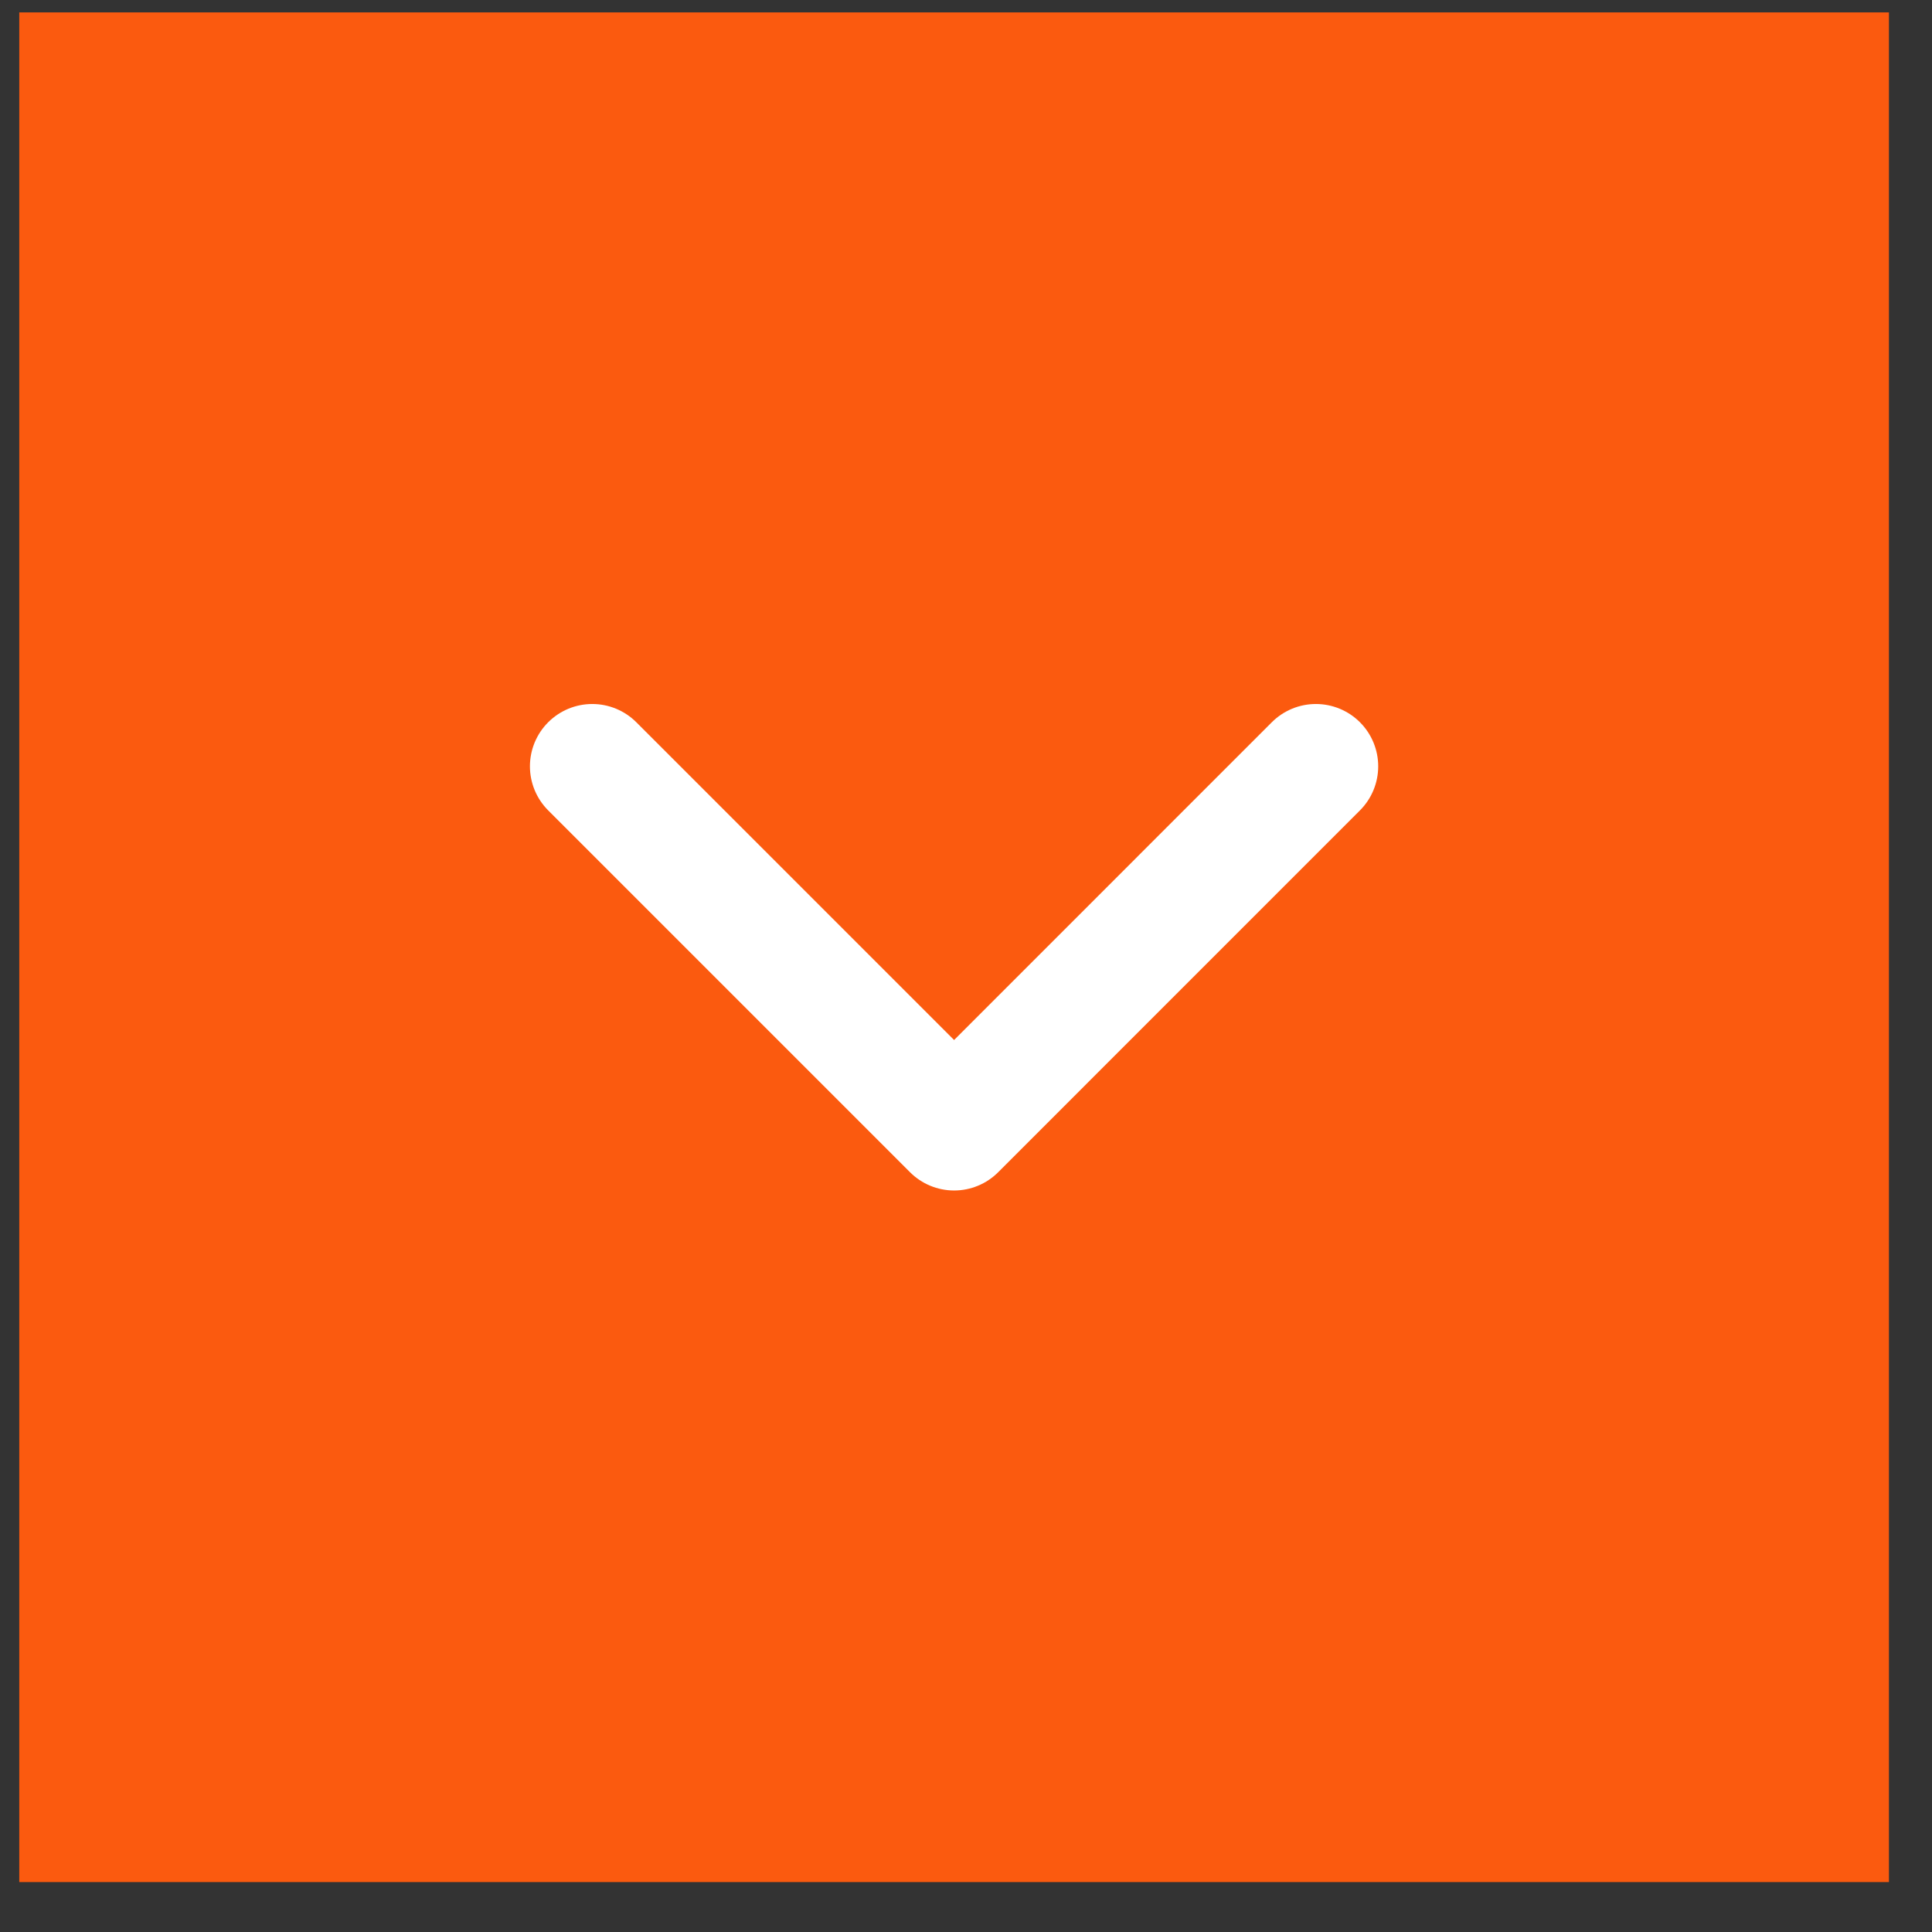
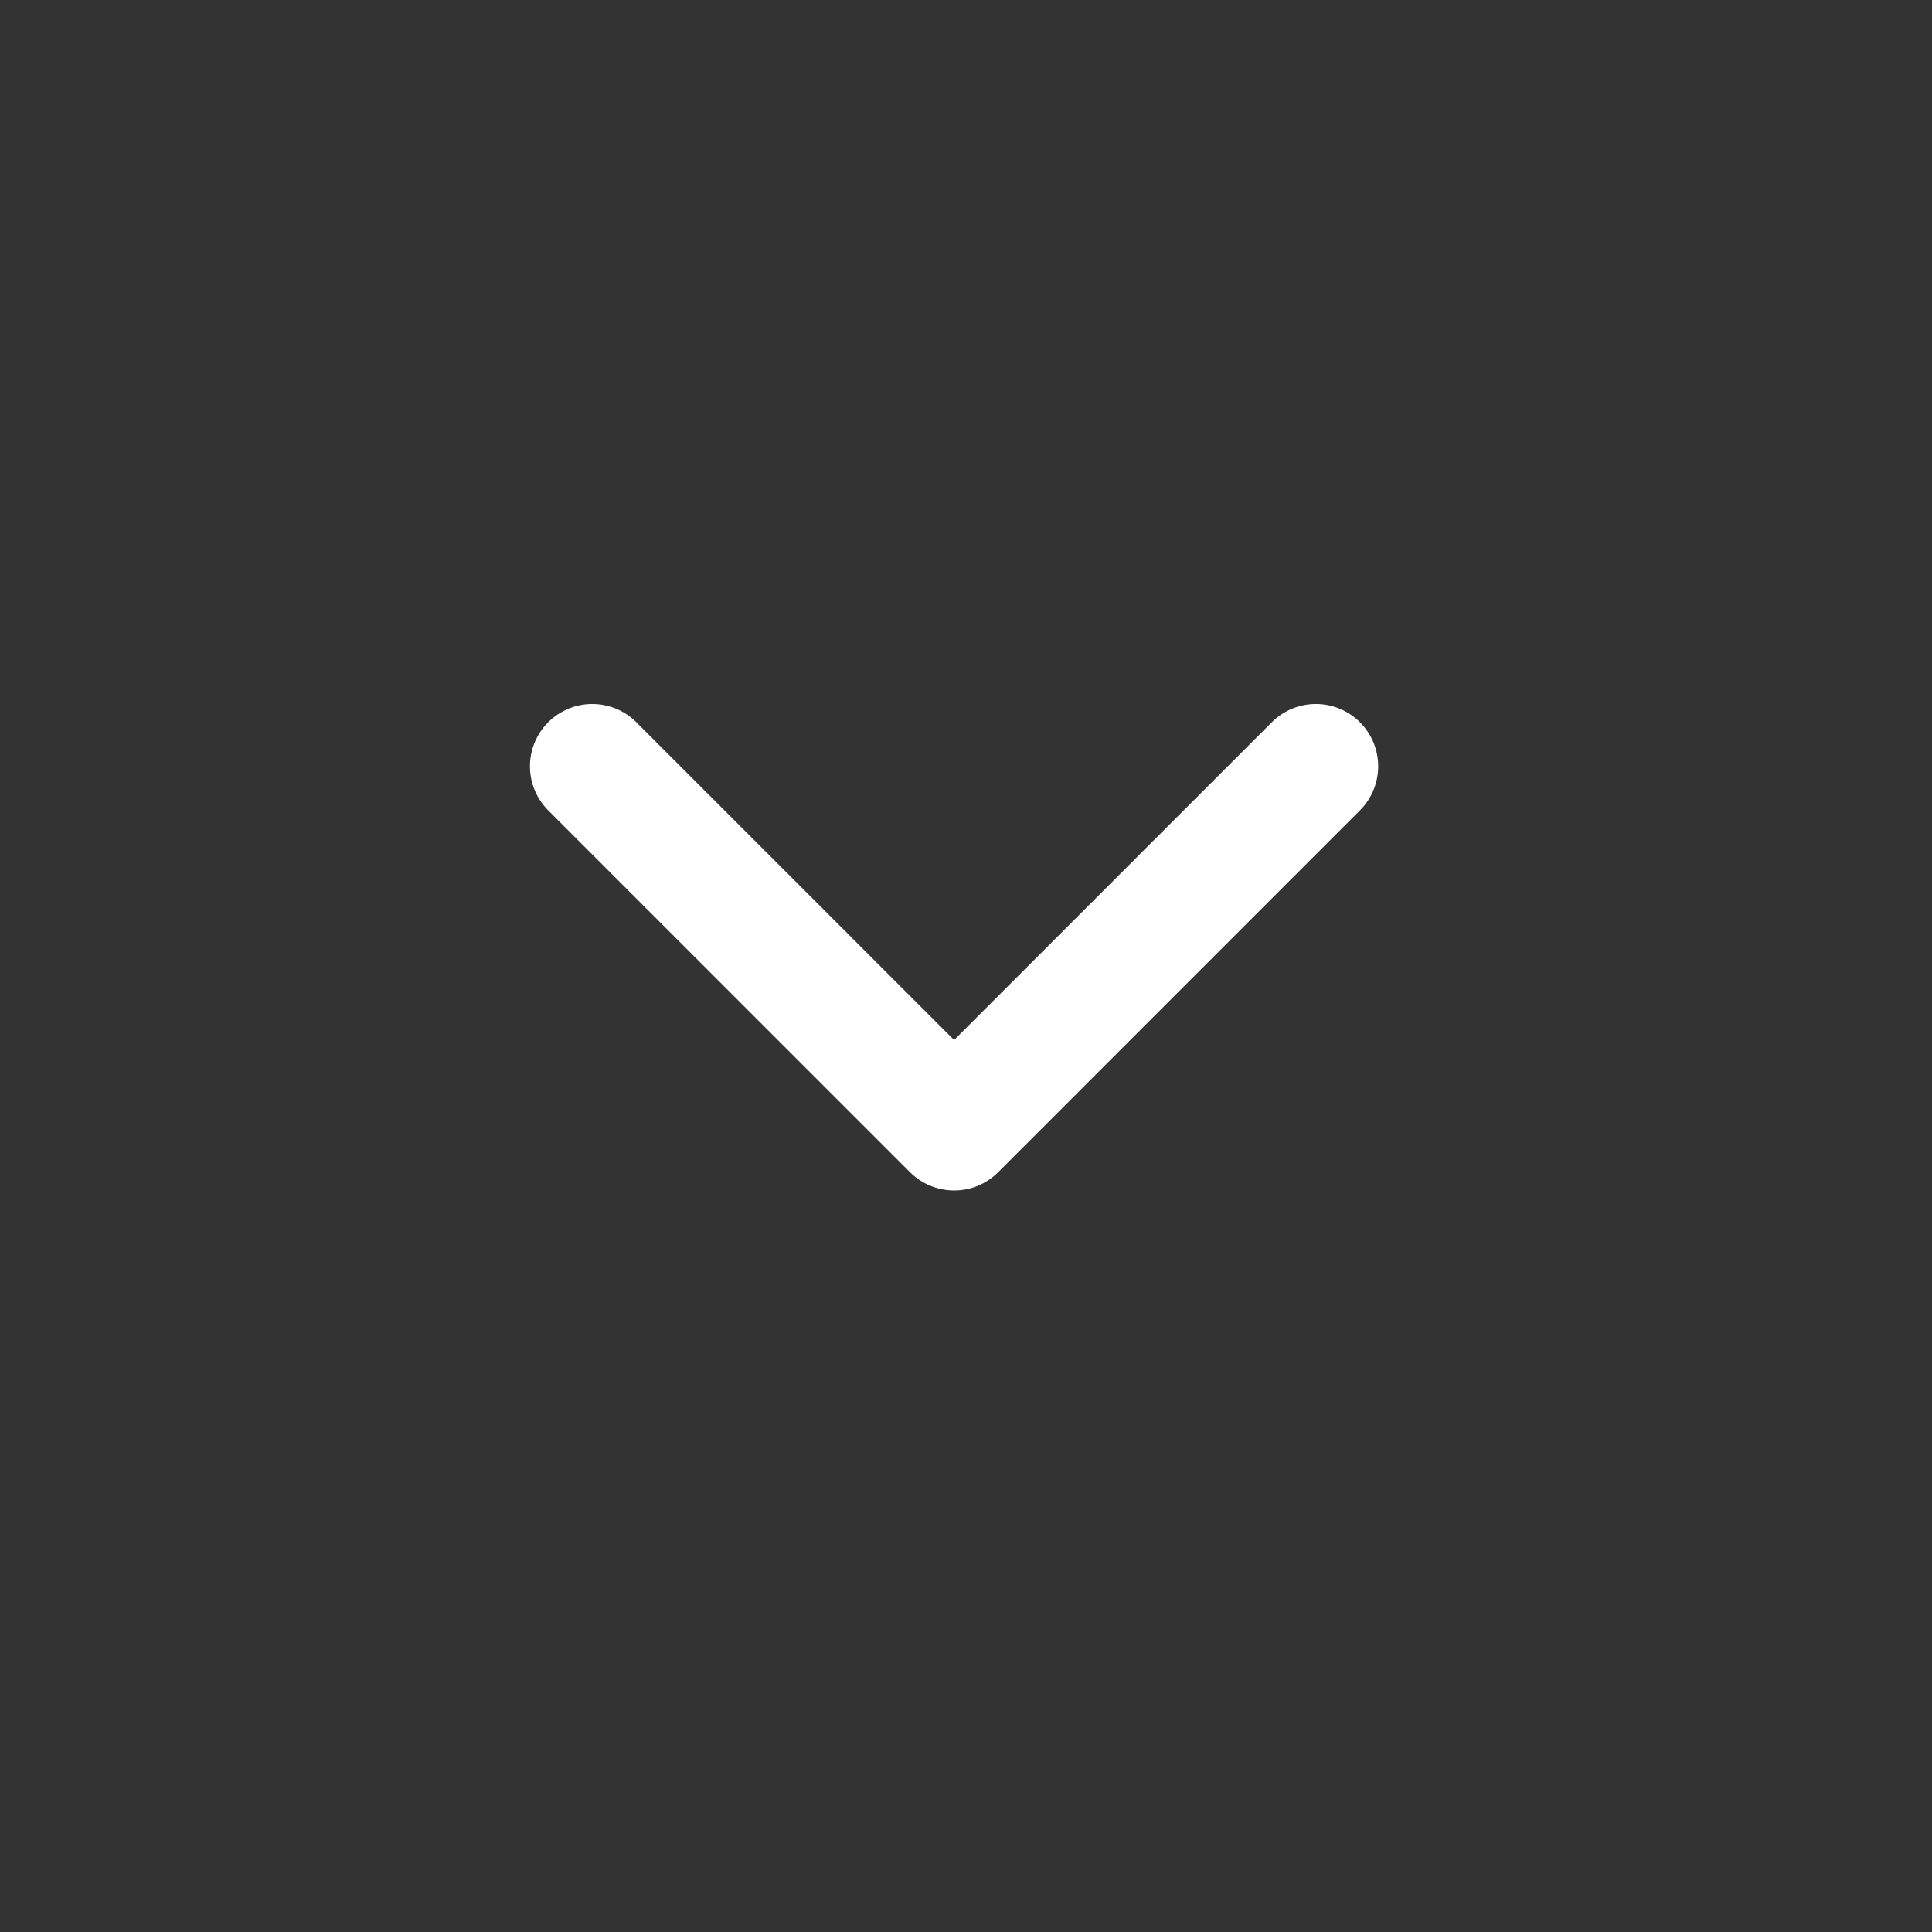
<svg xmlns="http://www.w3.org/2000/svg" width="31" height="31" viewBox="0 0 31 31" fill="none">
  <rect x="0" y="0" width="31" height="31" fill="#333333" stroke="none" />
-   <rect x="0.309" y="0.199" width="30" height="30" fill="#FB5A0F" />
  <path d="M9.503 12.296L15.309 18.102L21.114 12.296" stroke="white" stroke-width="2" stroke-linecap="round" stroke-linejoin="round" />
</svg>